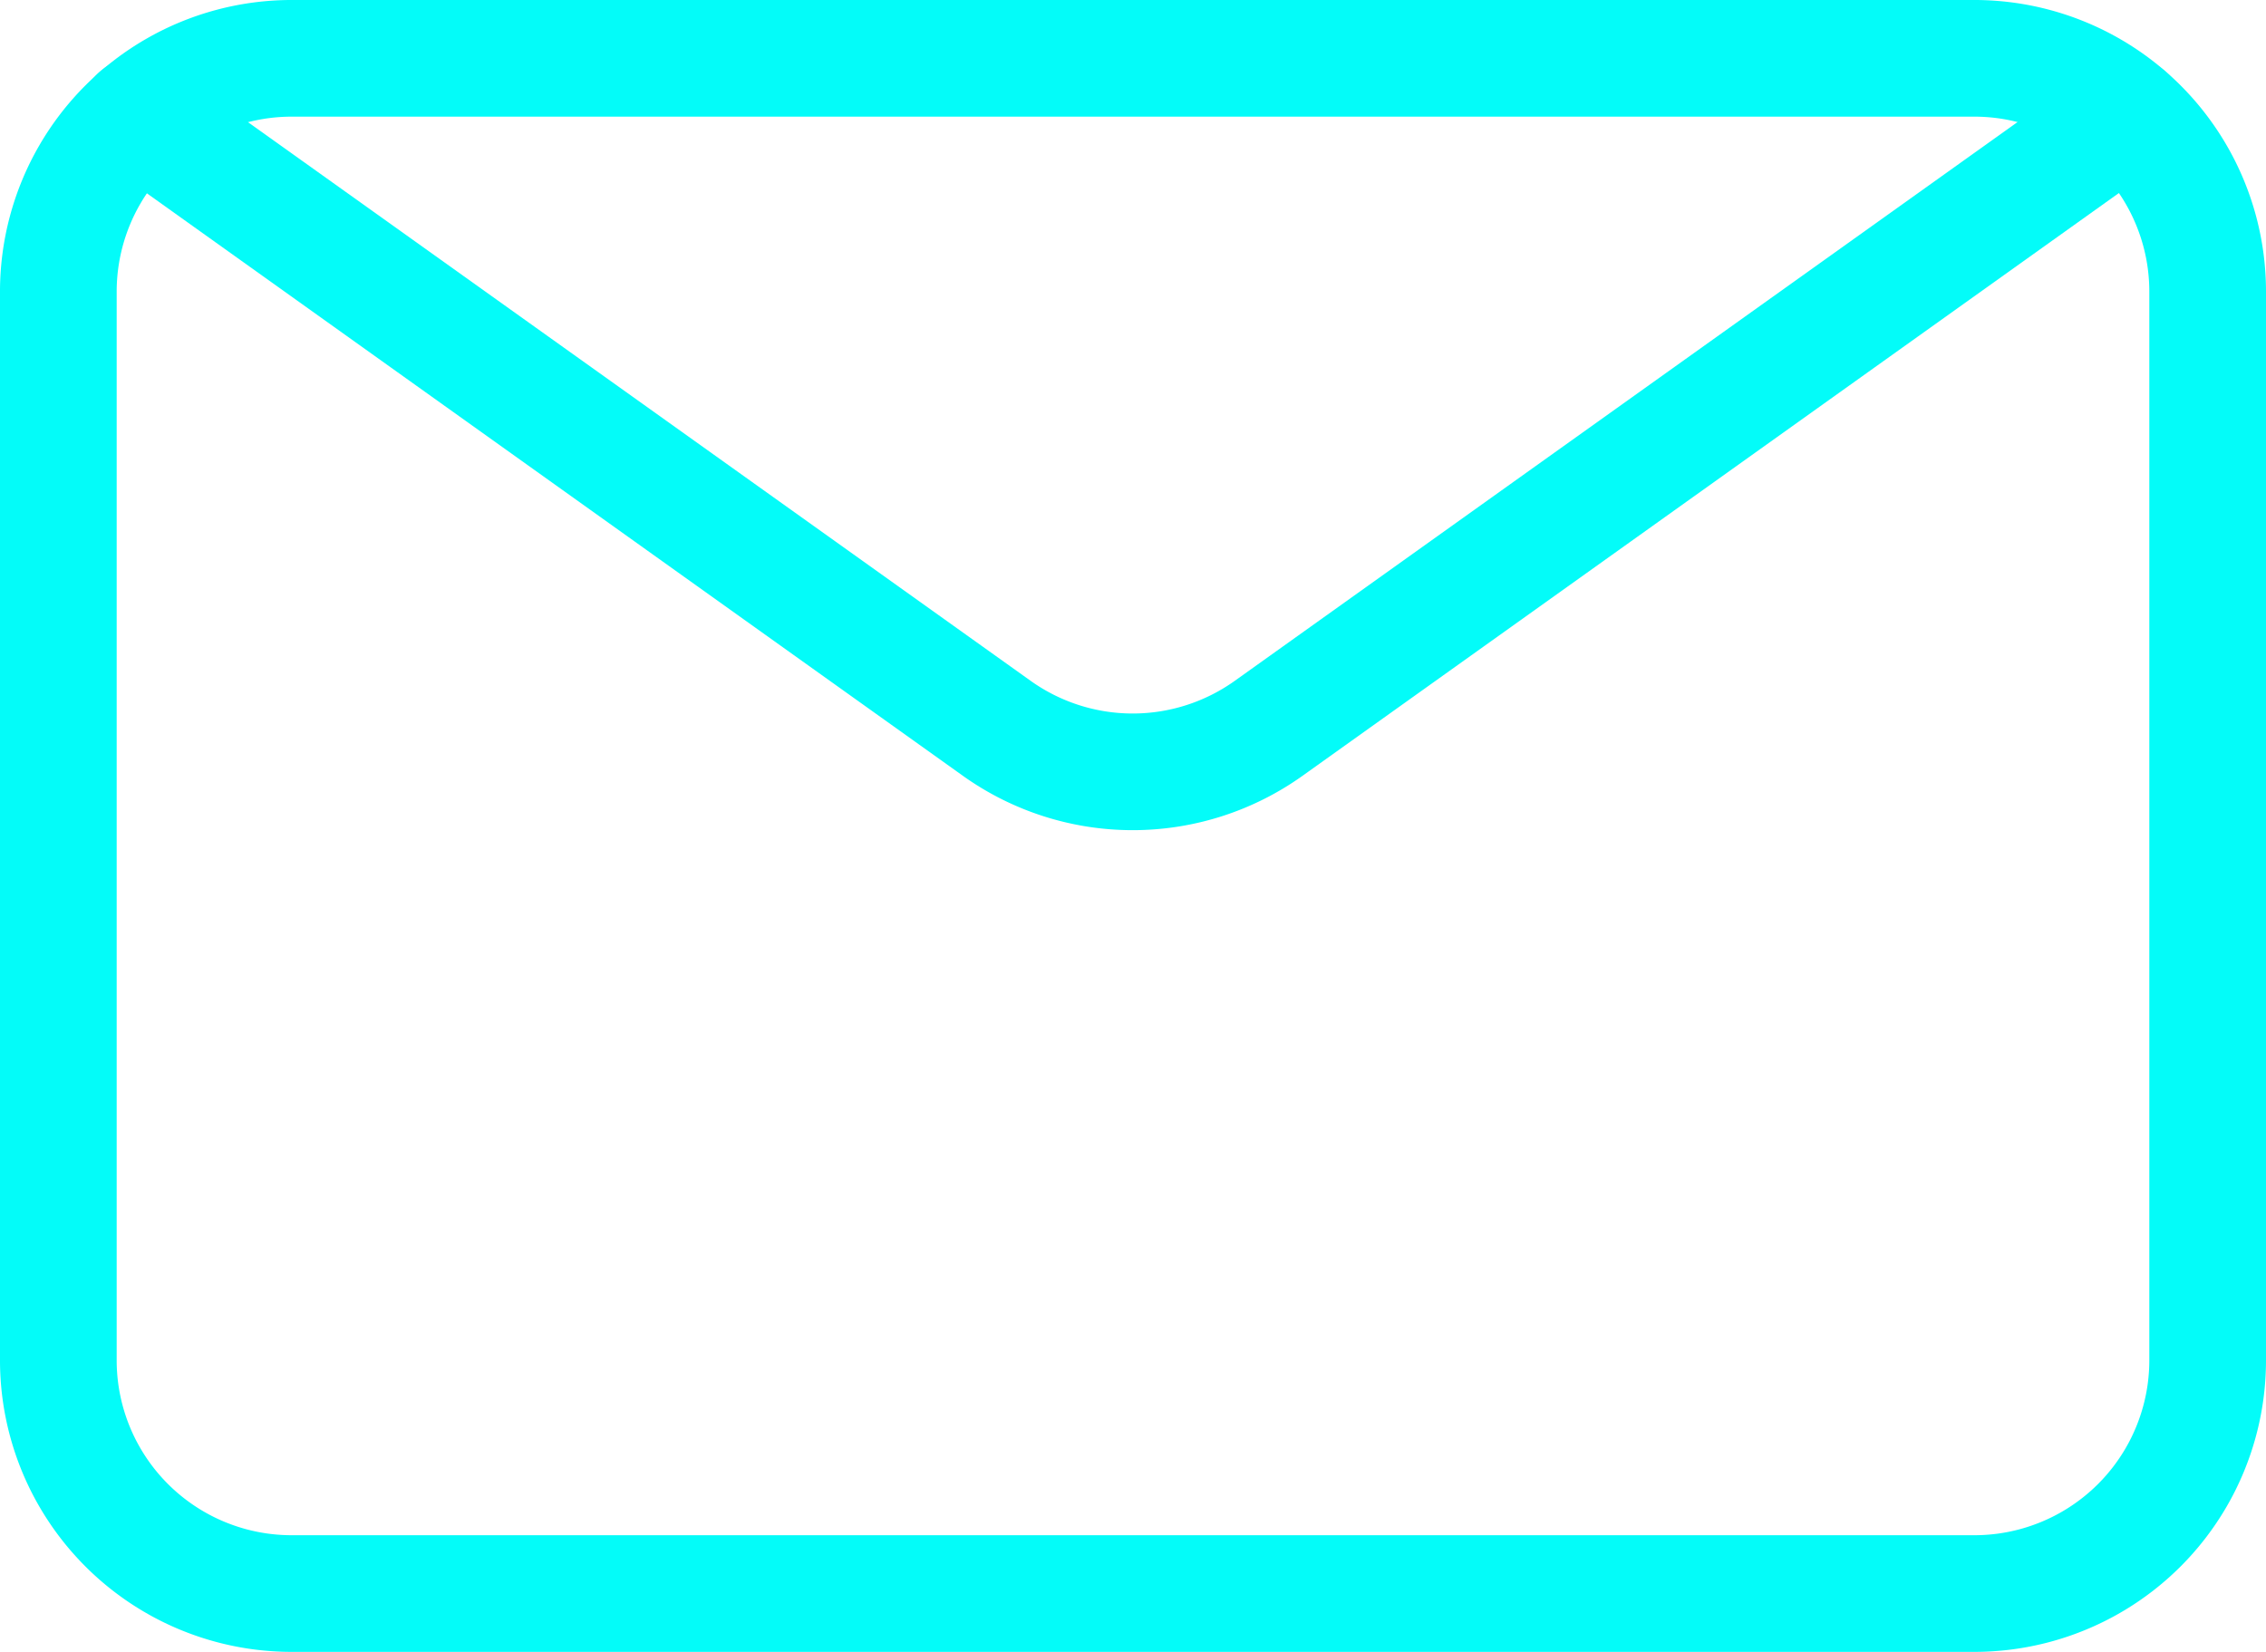
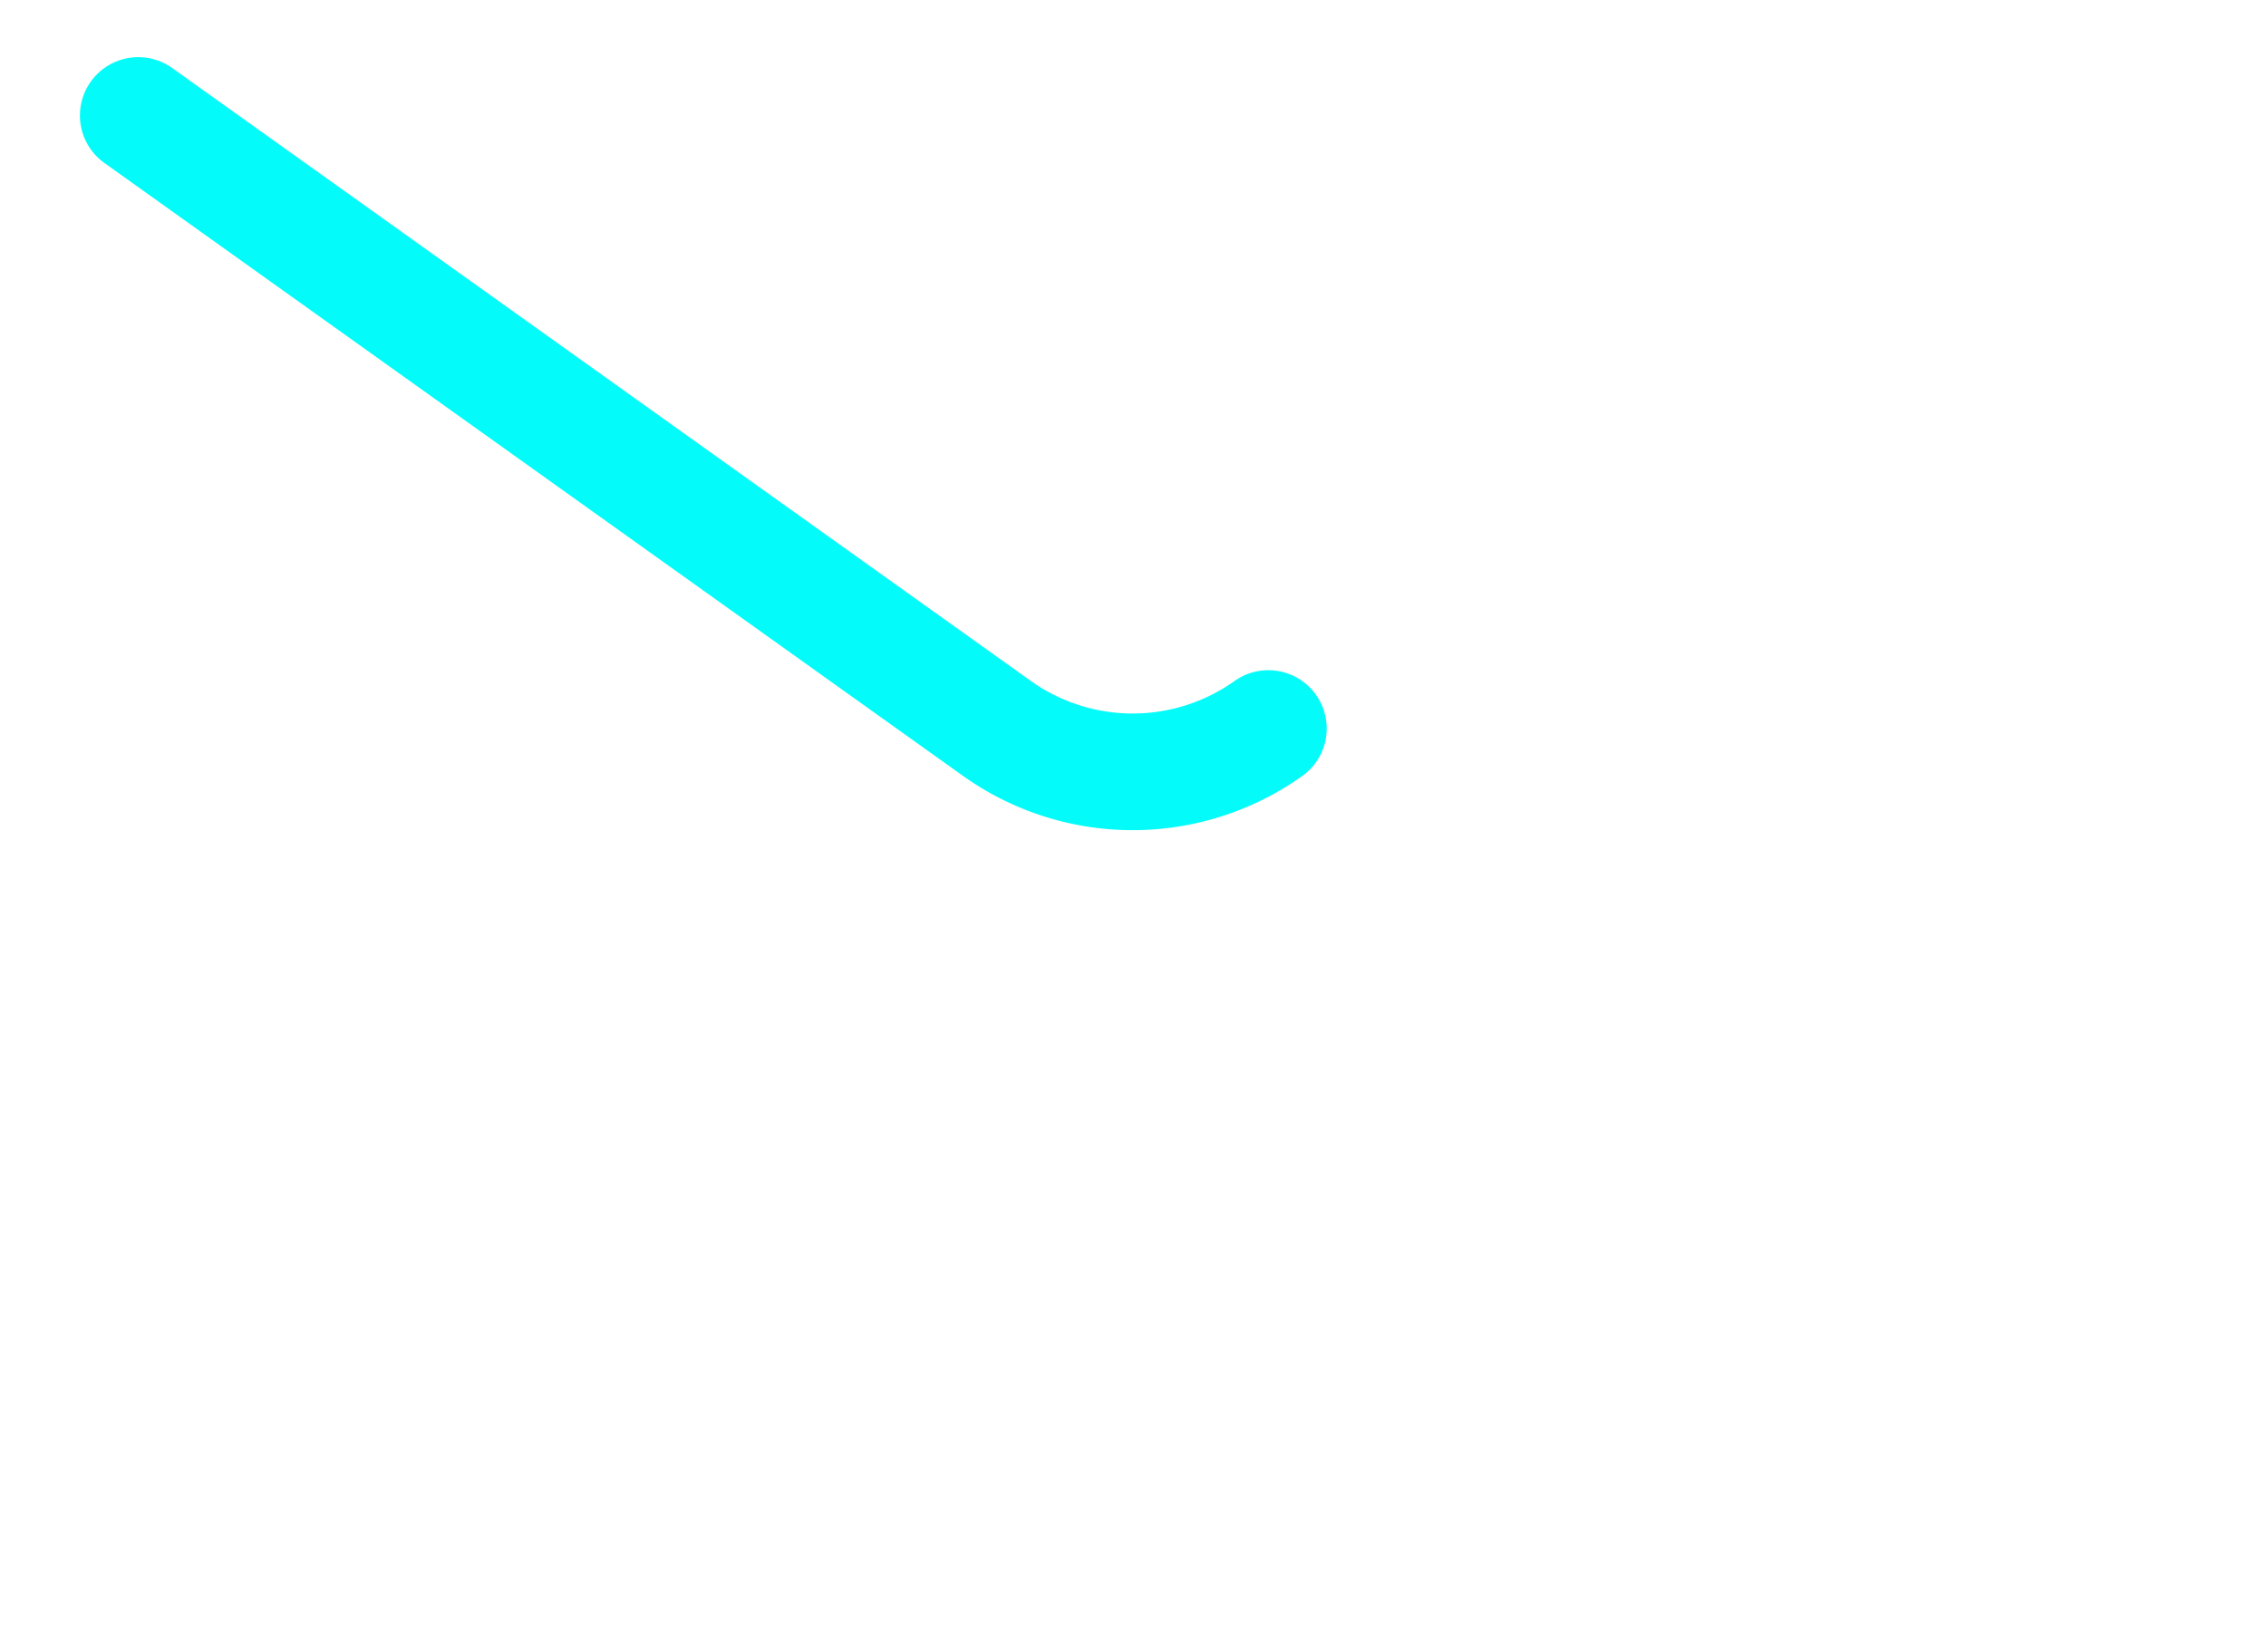
<svg xmlns="http://www.w3.org/2000/svg" width="388.4" height="283.199" viewBox="0 0 388.4 283.199">
  <g id="TAGUERI_Icons_Brief" transform="translate(-17.6 -13.5)">
-     <path id="Path_718" data-name="Path 718" d="M67.6,23.5H356a39.989,39.989,0,0,1,40,40V246.7a39.989,39.989,0,0,1-40,40H67.6a39.989,39.989,0,0,1-40-40V63.5A39.989,39.989,0,0,1,67.6,23.5Z" fill="none" stroke="#03fcf9" stroke-linecap="round" stroke-linejoin="round" stroke-width="20" />
-     <path id="Path_719" data-name="Path 719" d="M41.3,33.3,188.5,138.4a40.114,40.114,0,0,0,46.5,0L382.2,33.3" fill="none" stroke="#03fcf9" stroke-linecap="round" stroke-linejoin="round" stroke-width="20" />
+     <path id="Path_719" data-name="Path 719" d="M41.3,33.3,188.5,138.4a40.114,40.114,0,0,0,46.5,0" fill="none" stroke="#03fcf9" stroke-linecap="round" stroke-linejoin="round" stroke-width="20" />
  </g>
</svg>